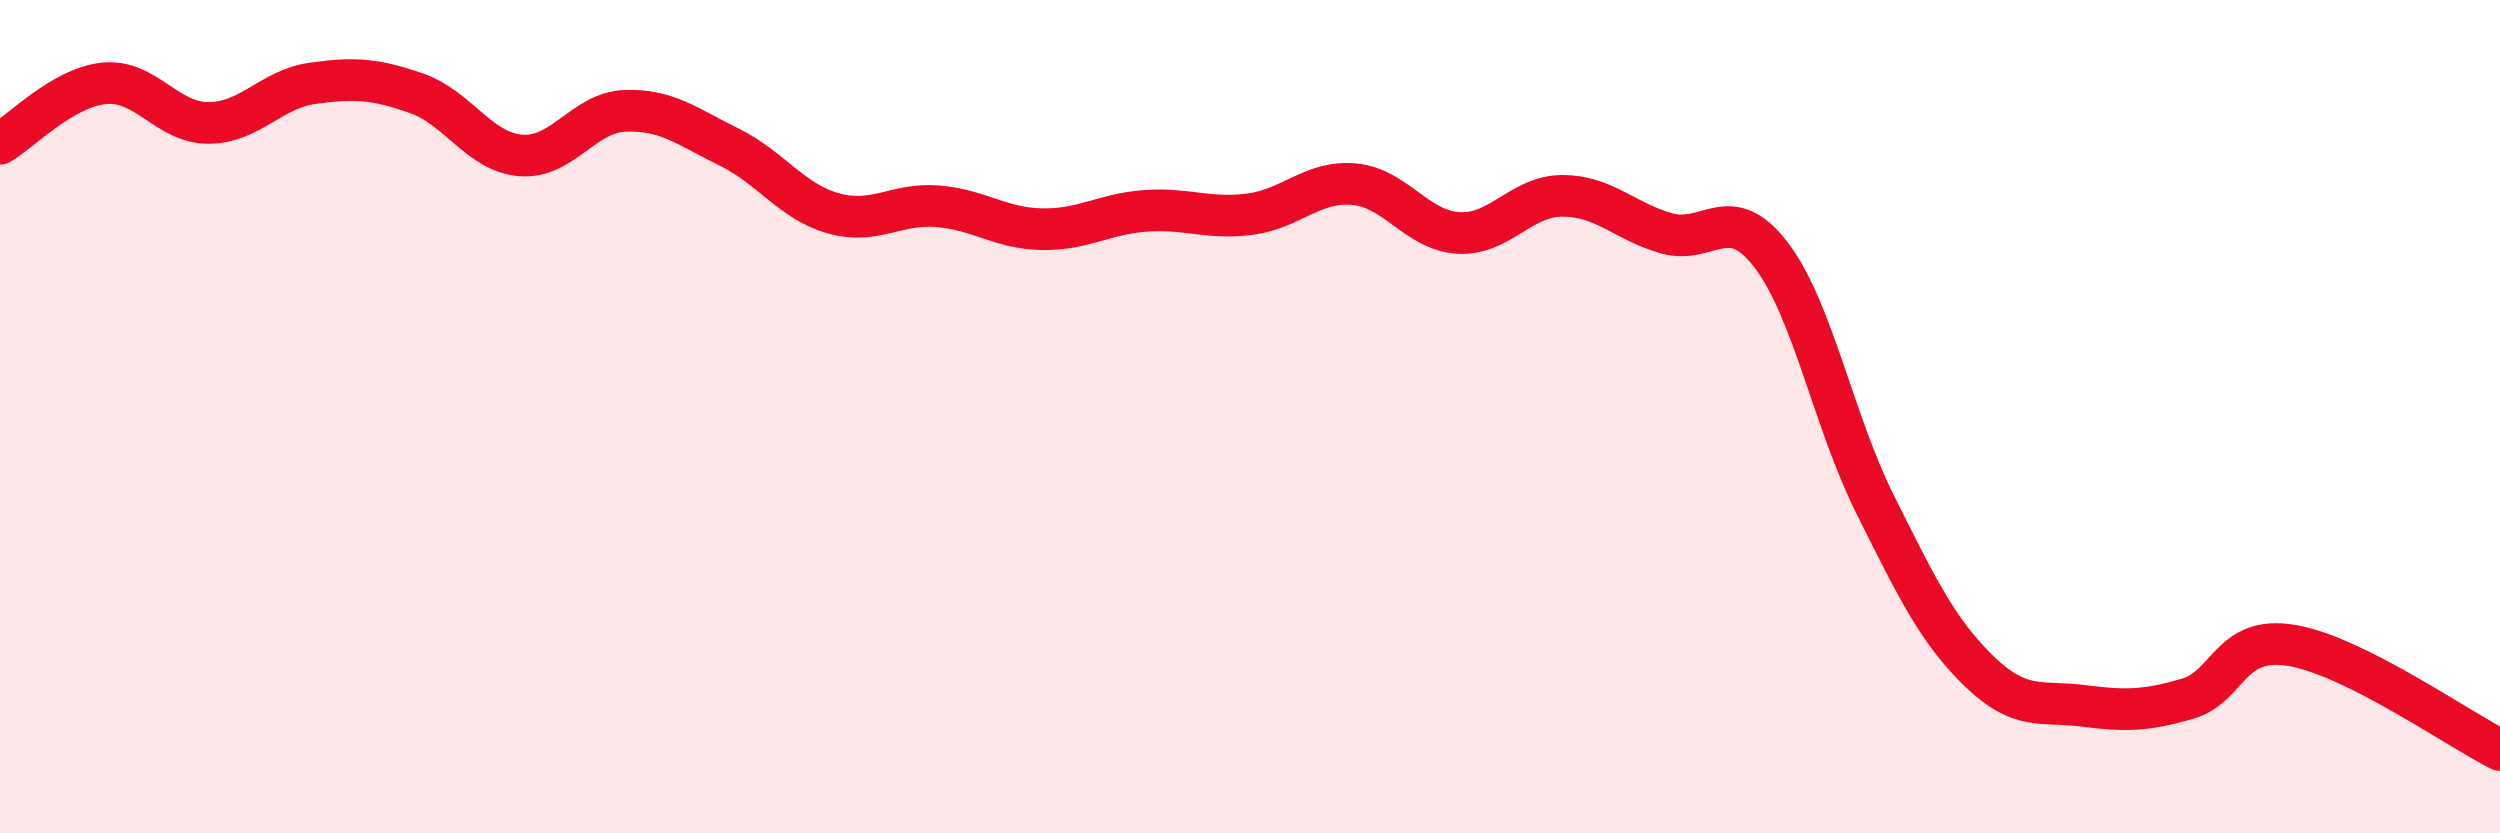
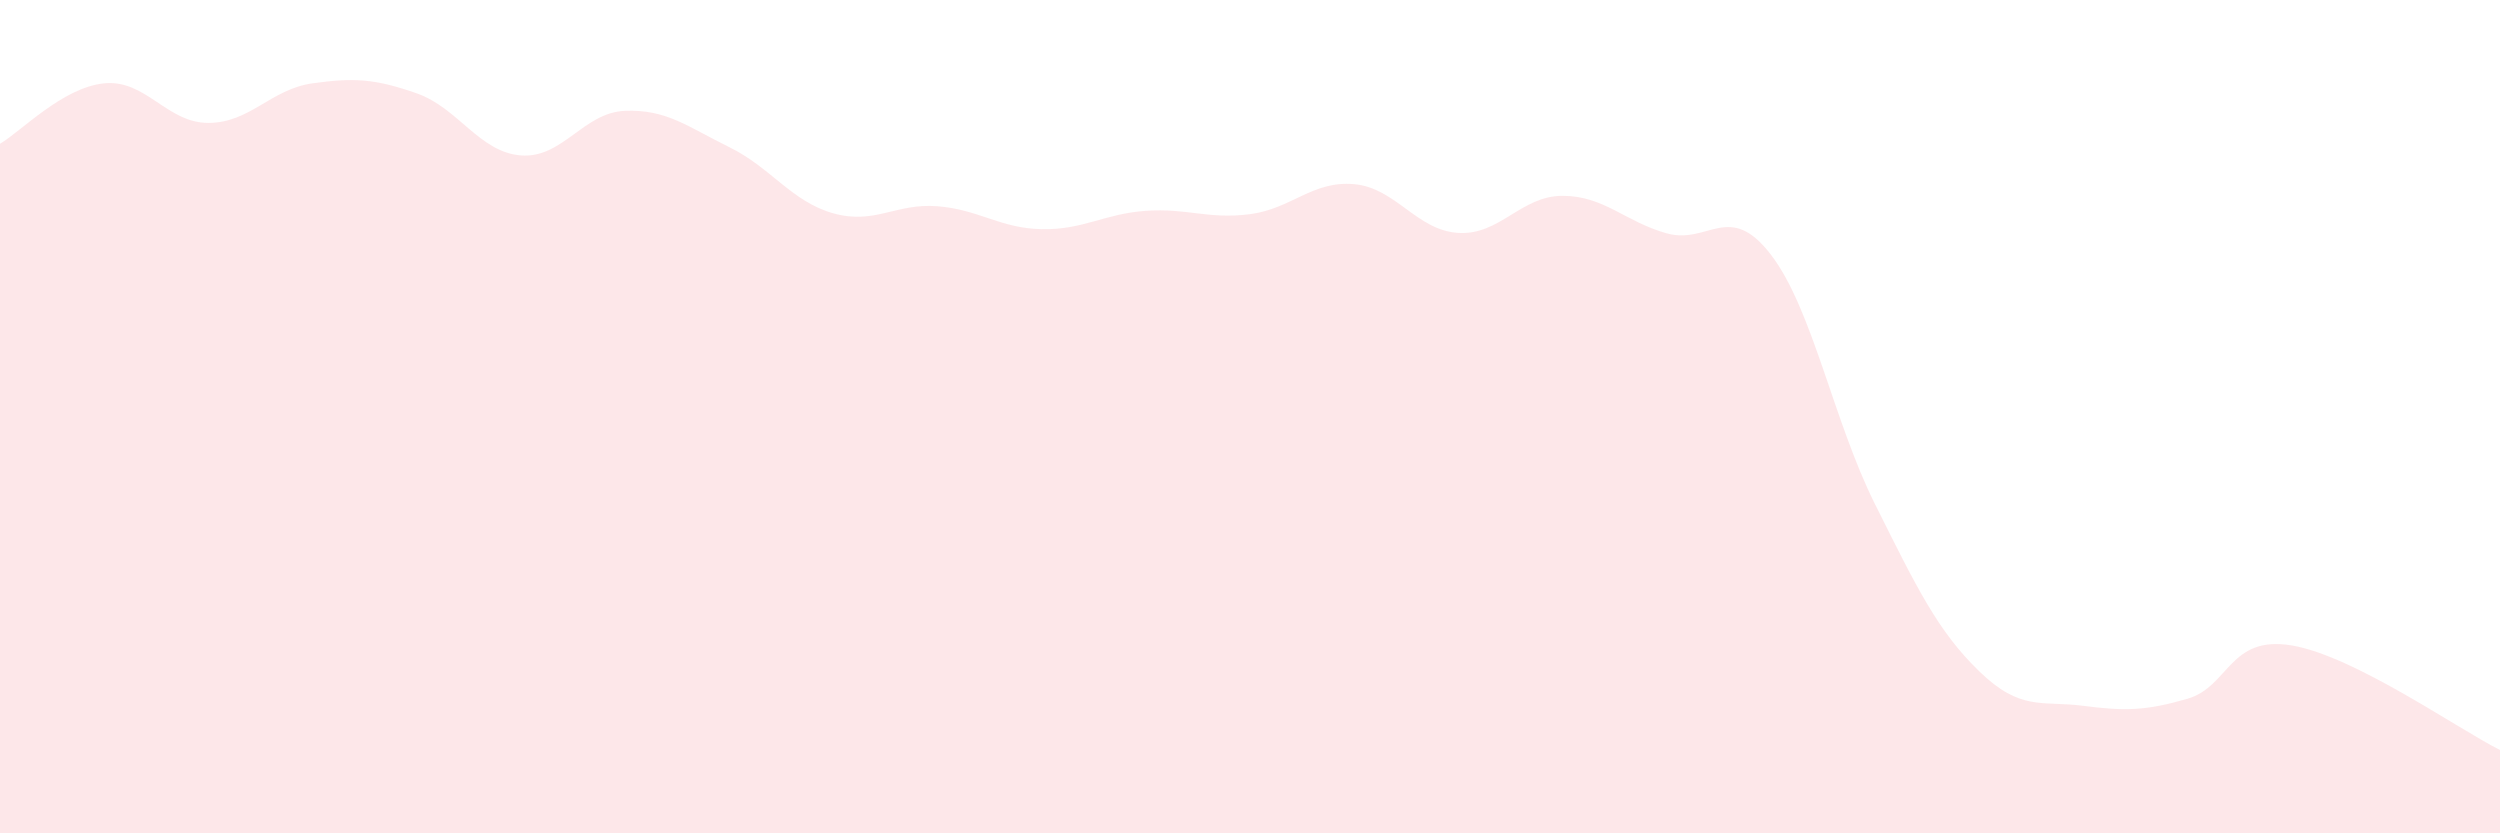
<svg xmlns="http://www.w3.org/2000/svg" width="60" height="20" viewBox="0 0 60 20">
  <path d="M 0,3.45 C 0.5,3.16 1.5,2.1 2.5,2 C 3.5,1.9 4,2.95 5,2.95 C 6,2.95 6.5,2.14 7.5,2 C 8.5,1.86 9,1.89 10,2.24 C 11,2.59 11.5,3.65 12.5,3.73 C 13.5,3.81 14,2.7 15,2.66 C 16,2.62 16.5,3.04 17.5,3.53 C 18.5,4.02 19,4.84 20,5.12 C 21,5.4 21.5,4.87 22.5,4.95 C 23.5,5.03 24,5.48 25,5.5 C 26,5.52 26.5,5.13 27.5,5.06 C 28.5,4.99 29,5.27 30,5.14 C 31,5.01 31.5,4.33 32.5,4.42 C 33.5,4.51 34,5.53 35,5.59 C 36,5.65 36.5,4.7 37.5,4.7 C 38.5,4.7 39,5.32 40,5.6 C 41,5.88 41.5,4.81 42.5,6.11 C 43.5,7.41 44,10.1 45,12.1 C 46,14.1 46.5,15.14 47.5,16.11 C 48.5,17.08 49,16.81 50,16.94 C 51,17.07 51.5,17.06 52.5,16.77 C 53.5,16.48 53.5,15.24 55,15.49 C 56.5,15.74 59,17.5 60,18L60 20L0 20Z" fill="#EB0A25" opacity="0.1" stroke-linecap="round" stroke-linejoin="round" />
-   <path d="M 0,3.45 C 0.5,3.16 1.5,2.1 2.5,2 C 3.5,1.9 4,2.95 5,2.95 C 6,2.95 6.5,2.14 7.5,2 C 8.5,1.86 9,1.89 10,2.24 C 11,2.59 11.5,3.65 12.5,3.73 C 13.5,3.81 14,2.7 15,2.66 C 16,2.62 16.5,3.04 17.5,3.53 C 18.5,4.02 19,4.84 20,5.12 C 21,5.4 21.5,4.87 22.5,4.95 C 23.5,5.03 24,5.48 25,5.5 C 26,5.52 26.5,5.13 27.5,5.06 C 28.5,4.99 29,5.27 30,5.14 C 31,5.01 31.5,4.33 32.5,4.42 C 33.5,4.51 34,5.53 35,5.59 C 36,5.65 36.5,4.7 37.5,4.7 C 38.5,4.7 39,5.32 40,5.6 C 41,5.88 41.5,4.81 42.5,6.11 C 43.5,7.41 44,10.1 45,12.1 C 46,14.1 46.5,15.14 47.5,16.11 C 48.5,17.08 49,16.81 50,16.94 C 51,17.07 51.5,17.06 52.5,16.77 C 53.5,16.48 53.5,15.24 55,15.49 C 56.5,15.74 59,17.5 60,18" stroke="#EB0A25" stroke-width="1" fill="none" stroke-linecap="round" stroke-linejoin="round" />
</svg>